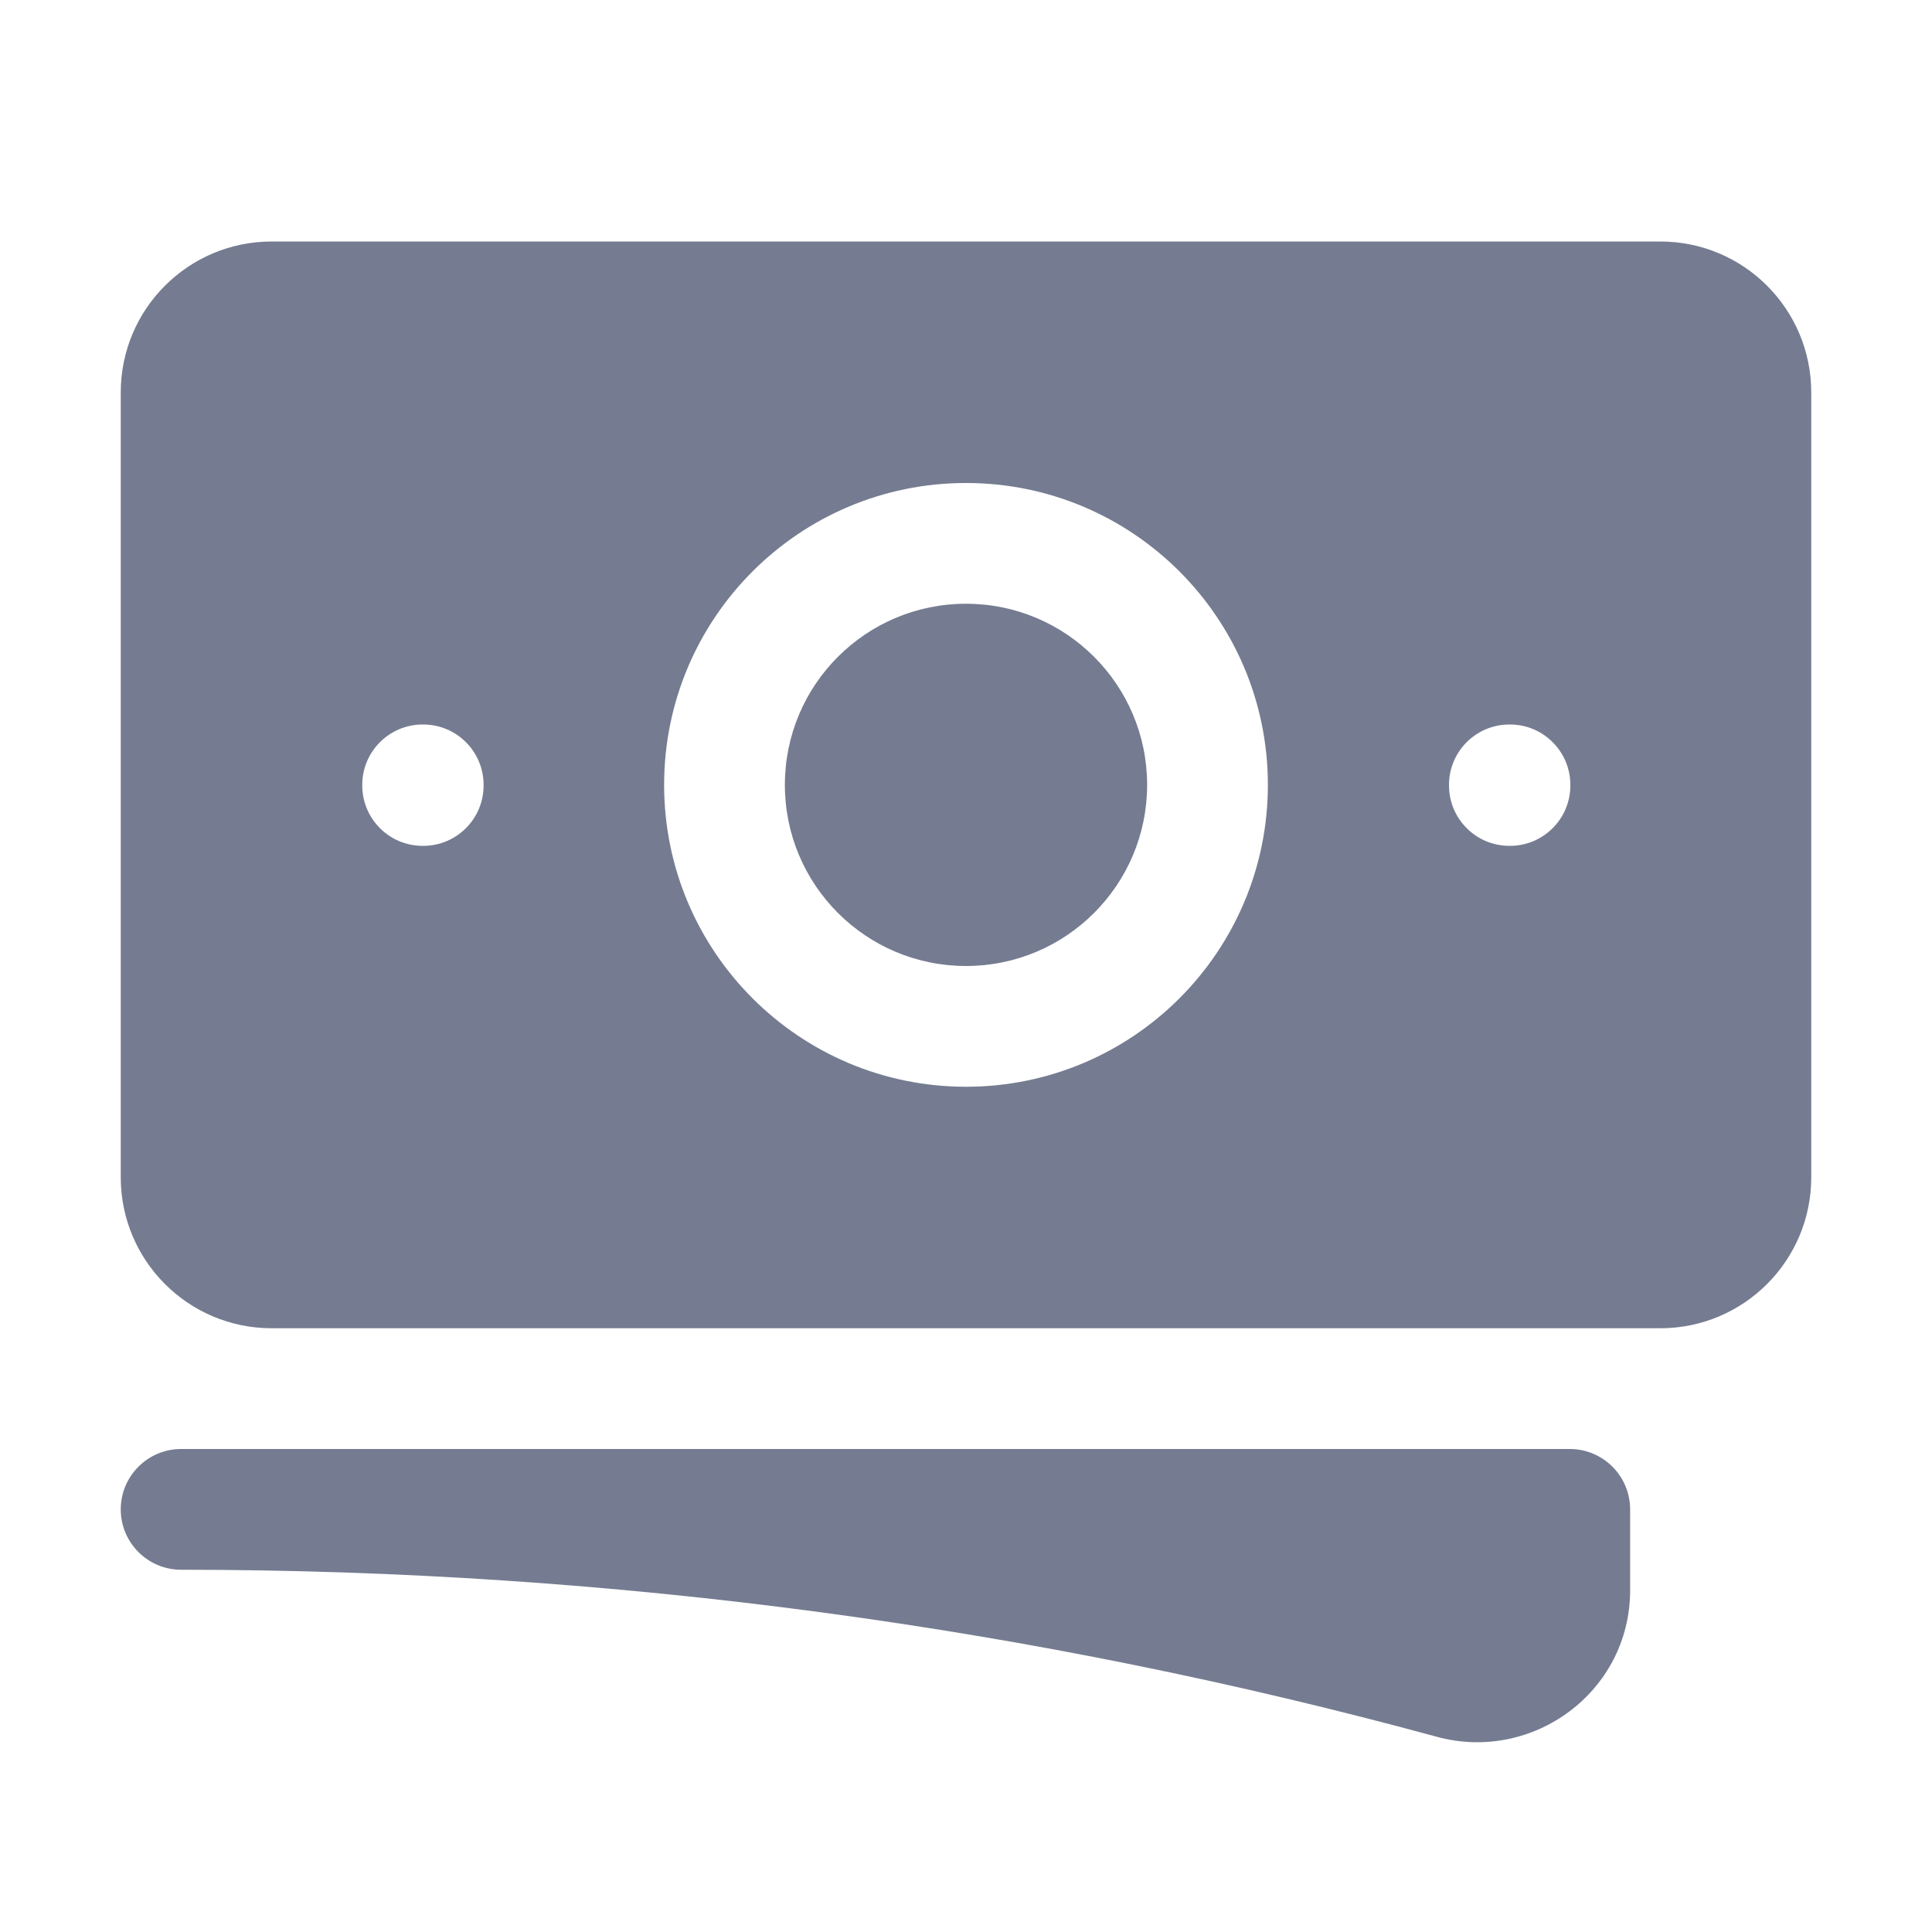
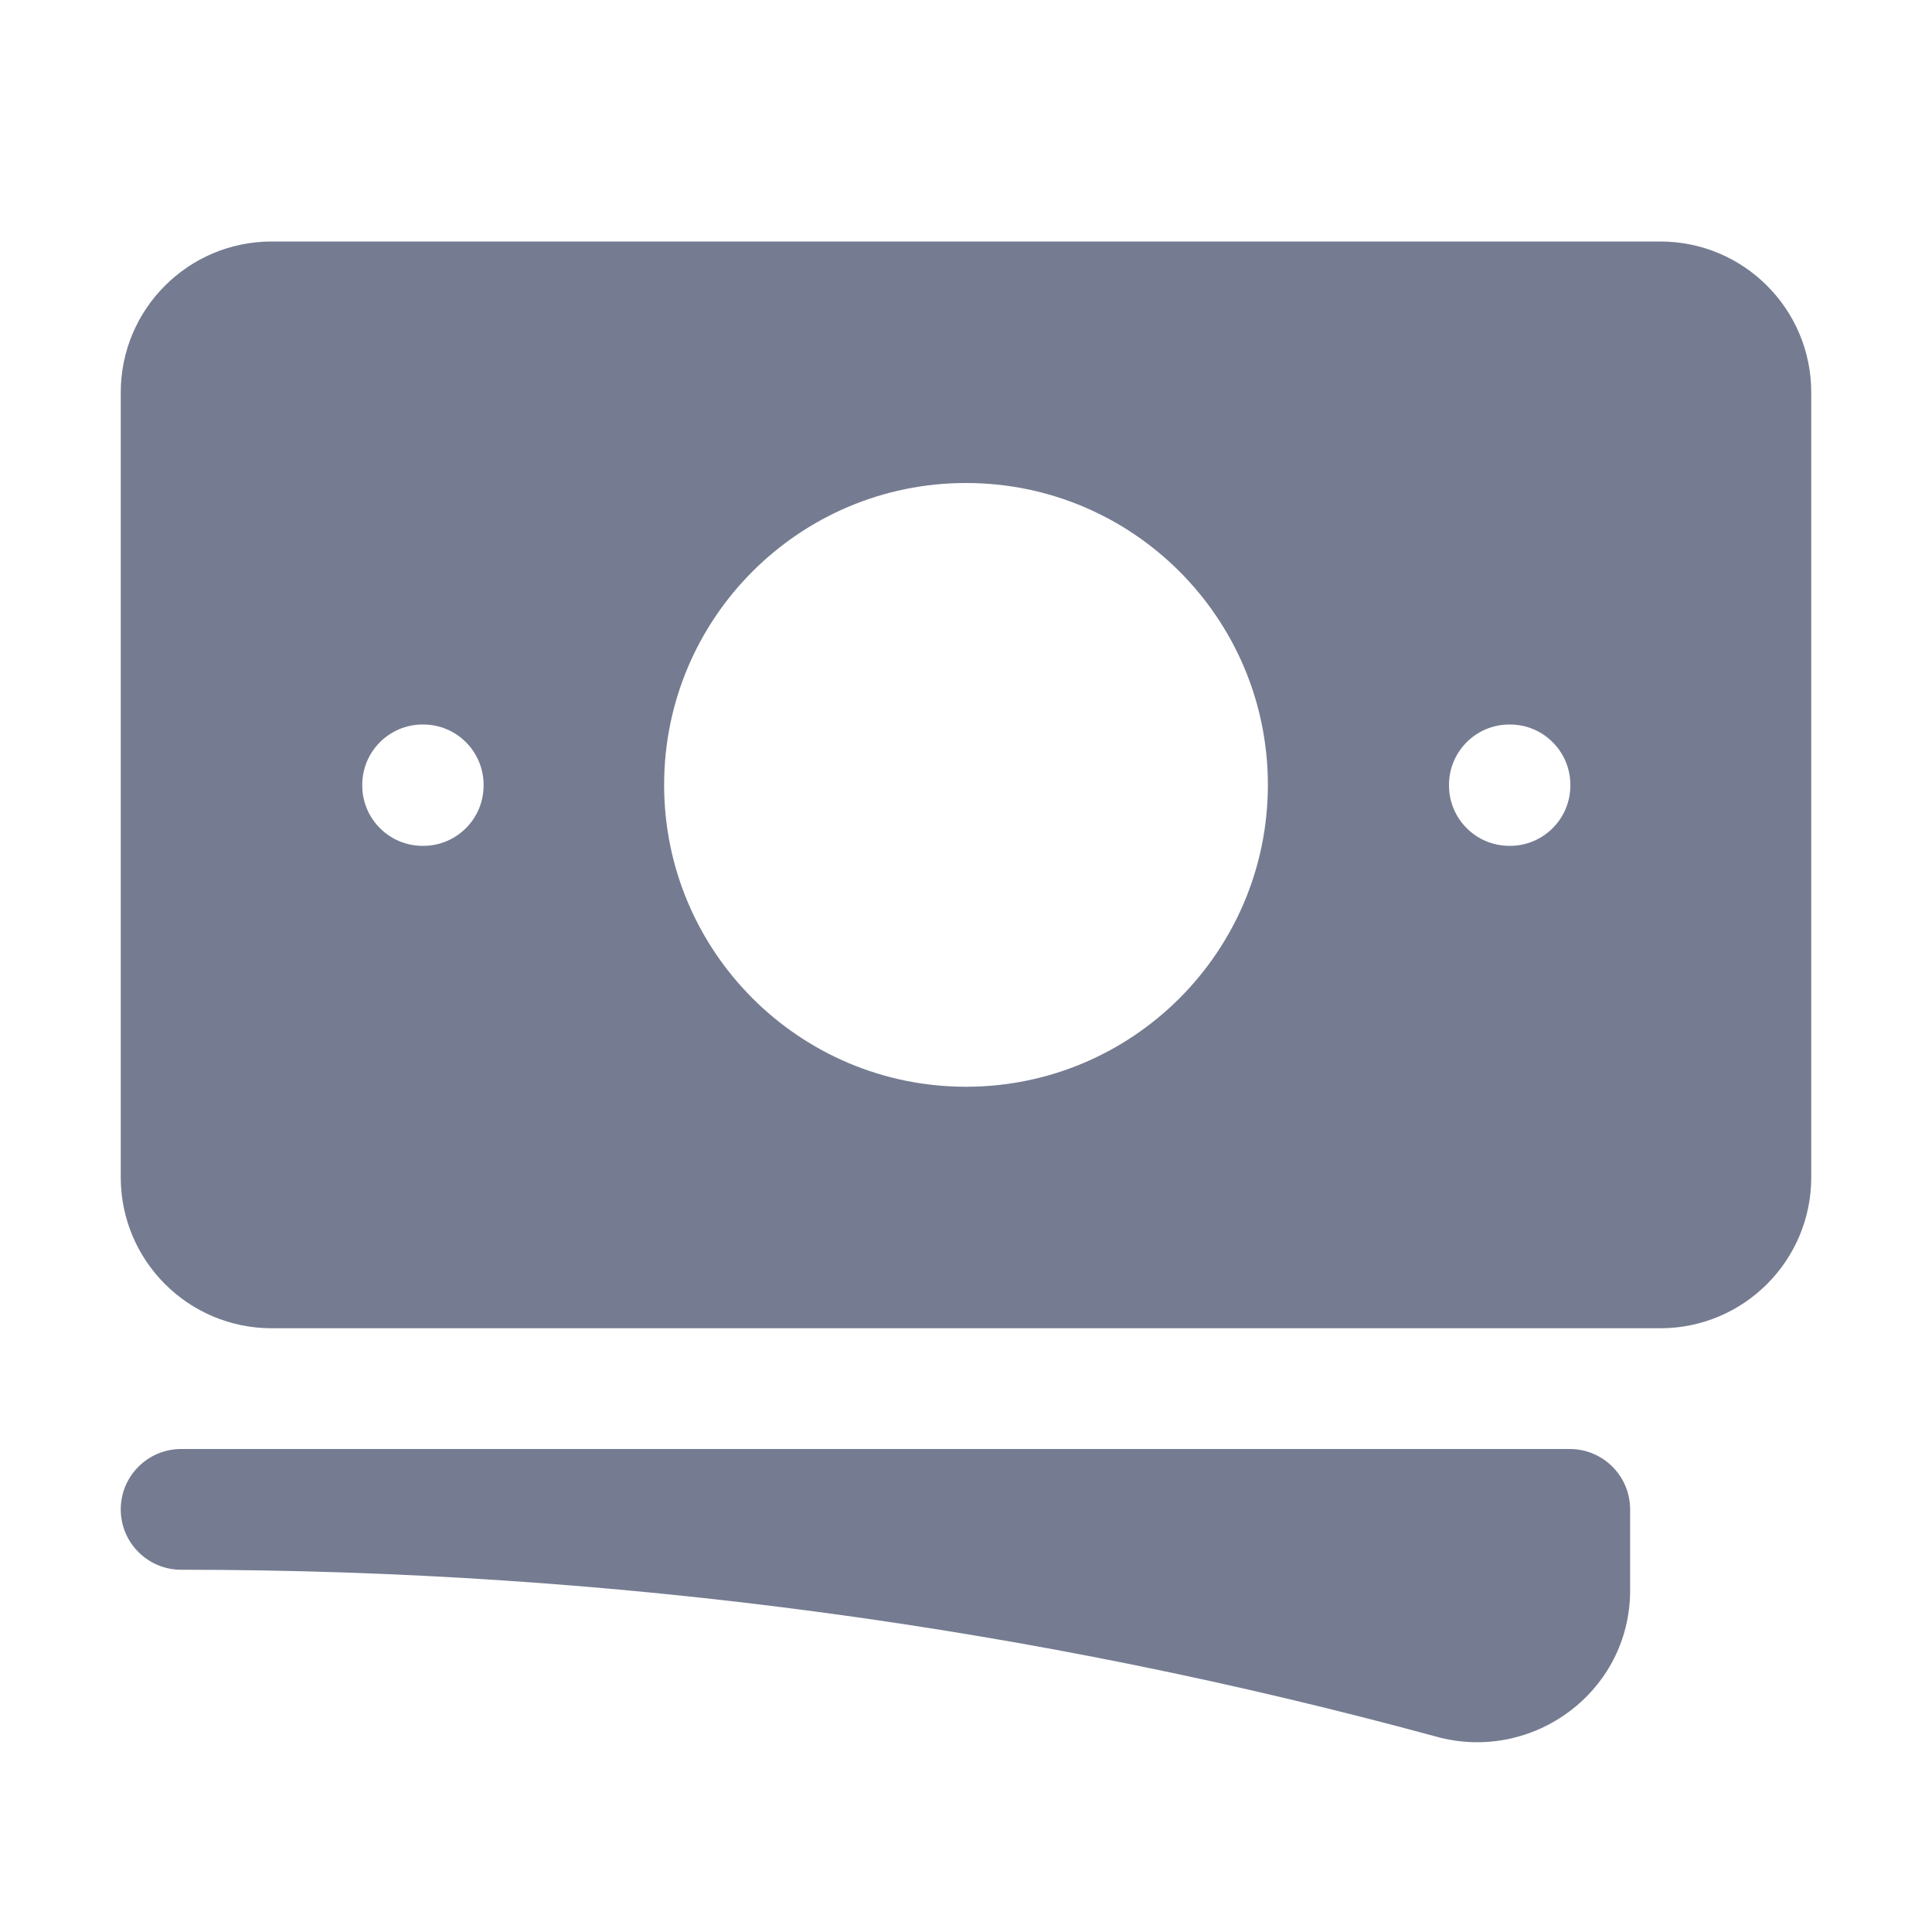
<svg xmlns="http://www.w3.org/2000/svg" width="32" height="32" viewBox="0 0 32 32" fill="none">
-   <path d="M16 10C14.343 10 13 11.343 13 13C13 14.657 14.343 16 16 16C17.657 16 19 14.657 19 13C19 11.343 17.657 10 16 10Z" fill="#757C91" />
  <path fill-rule="evenodd" clip-rule="evenodd" d="M2 6.5C2 5.119 3.119 4 4.5 4H27.5C28.881 4 30 5.119 30 6.5V19.5C30 20.881 28.881 22 27.5 22H4.5C3.119 22 2 20.881 2 19.5V6.5ZM11 13C11 10.239 13.239 8 16 8C18.761 8 21 10.239 21 13C21 15.761 18.761 18 16 18C13.239 18 11 15.761 11 13ZM25 12C24.448 12 24 12.448 24 13V13.01C24 13.562 24.448 14.01 25 14.01H25.01C25.562 14.01 26.01 13.562 26.01 13.01V13C26.01 12.448 25.562 12 25.01 12H25ZM6 13C6 12.448 6.448 12 7 12H7.01C7.562 12 8.01 12.448 8.01 13V13.01C8.01 13.562 7.562 14.01 7.01 14.01H7C6.448 14.01 6 13.562 6 13.01V13Z" fill="#757C91" />
  <path d="M3 24C2.448 24 2 24.448 2 25C2 25.552 2.448 26 3 26C10.2 26 17.174 26.963 23.8 28.767C25.387 29.199 27 28.022 27 26.34V25C27 24.448 26.552 24 26 24H3Z" fill="#757C91" />
</svg>